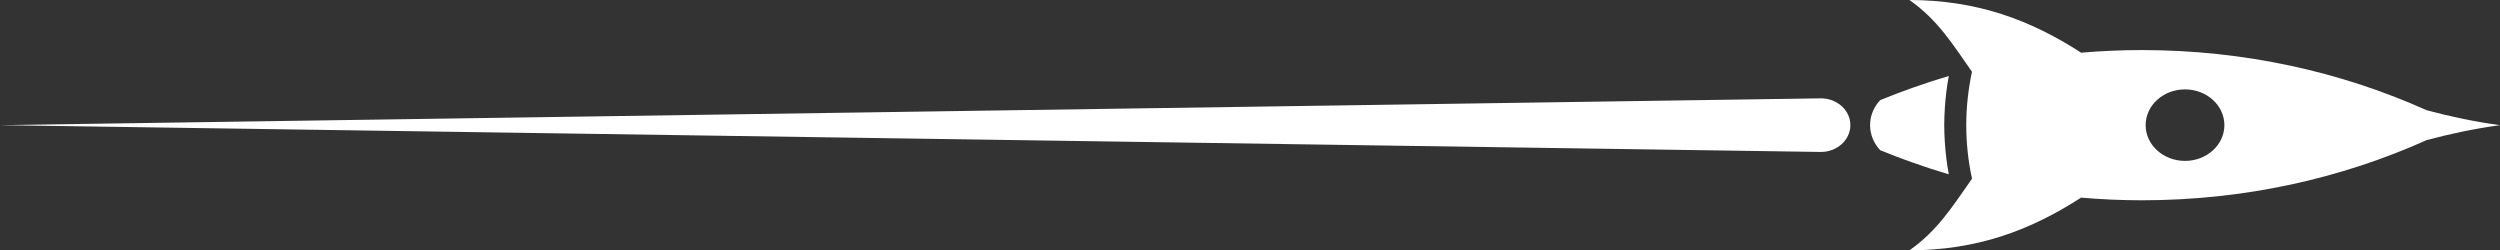
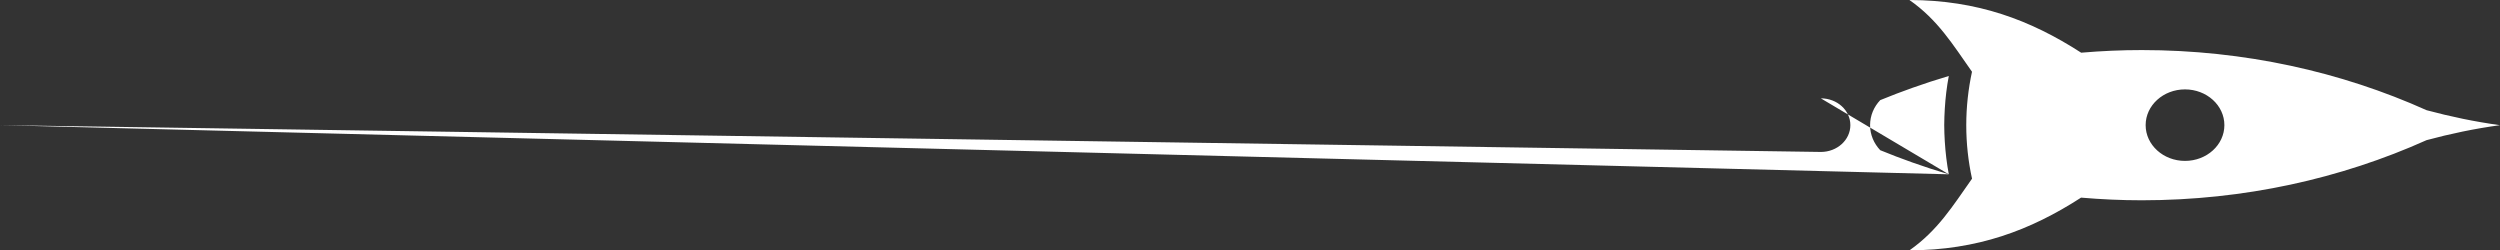
<svg xmlns="http://www.w3.org/2000/svg" version="1.1" id="Layer_1" x="0px" y="0px" width="79.848px" height="7.995px" viewBox="0 0 79.848 7.995" enable-background="new 0 0 79.848 7.995" xml:space="preserve">
  <rect x="0" y="0" width="79.848" height="7.995" fill="#333333" stroke="none" />
  <g>
    <g>
-       <path fill="#FFFFFF" d="M77.504,3.52c-2.734-1.228-5.824-1.921-9.096-1.921c-0.652,0-1.299,0.029-1.937,0.084    C64.837,0.629,63.149,0.006,60.986,0c0.909,0.637,1.379,1.413,1.998,2.292c-0.119,0.552-0.183,1.123-0.183,1.706    c0,0.585,0.063,1.155,0.184,1.709c-0.62,0.878-1.09,1.65-1.999,2.289c2.162-0.007,3.85-0.631,5.482-1.684    c0.639,0.055,1.285,0.085,1.939,0.085c3.271,0,6.361-0.693,9.096-1.921c0.755-0.203,1.519-0.365,2.344-0.478    C79.022,3.884,78.259,3.722,77.504,3.52z M69.787,5.139c-0.693,0-1.257-0.511-1.257-1.142s0.563-1.142,1.257-1.142    c0.695,0,1.258,0.511,1.258,1.142S70.482,5.139,69.787,5.139z M62.243,5.567c-0.064-0.343-0.106-0.693-0.128-1.048    c-0.01-0.173-0.018-0.347-0.018-0.522c0-0.175,0.008-0.35,0.018-0.522c0.021-0.354,0.063-0.705,0.128-1.048    c-0.394,0.116-0.781,0.243-1.164,0.379c-0.347,0.122-0.688,0.254-1.026,0.392c-0.201,0.211-0.324,0.491-0.324,0.799    c0,0.308,0.123,0.588,0.324,0.8c0.338,0.138,0.68,0.27,1.026,0.392C61.462,5.325,61.85,5.452,62.243,5.567z M58.156,3.141L0,3.997    l58.156,0.856c0.521,0,0.943-0.383,0.943-0.856C59.1,3.524,58.678,3.141,58.156,3.141z" />
+       <path fill="#FFFFFF" d="M77.504,3.52c-2.734-1.228-5.824-1.921-9.096-1.921c-0.652,0-1.299,0.029-1.937,0.084    C64.837,0.629,63.149,0.006,60.986,0c0.909,0.637,1.379,1.413,1.998,2.292c-0.119,0.552-0.183,1.123-0.183,1.706    c0,0.585,0.063,1.155,0.184,1.709c-0.62,0.878-1.09,1.65-1.999,2.289c2.162-0.007,3.85-0.631,5.482-1.684    c0.639,0.055,1.285,0.085,1.939,0.085c3.271,0,6.361-0.693,9.096-1.921c0.755-0.203,1.519-0.365,2.344-0.478    C79.022,3.884,78.259,3.722,77.504,3.52z M69.787,5.139c-0.693,0-1.257-0.511-1.257-1.142s0.563-1.142,1.257-1.142    c0.695,0,1.258,0.511,1.258,1.142S70.482,5.139,69.787,5.139z M62.243,5.567c-0.064-0.343-0.106-0.693-0.128-1.048    c-0.01-0.173-0.018-0.347-0.018-0.522c0-0.175,0.008-0.35,0.018-0.522c0.021-0.354,0.063-0.705,0.128-1.048    c-0.394,0.116-0.781,0.243-1.164,0.379c-0.347,0.122-0.688,0.254-1.026,0.392c-0.201,0.211-0.324,0.491-0.324,0.799    c0,0.308,0.123,0.588,0.324,0.8c0.338,0.138,0.68,0.27,1.026,0.392C61.462,5.325,61.85,5.452,62.243,5.567z L0,3.997    l58.156,0.856c0.521,0,0.943-0.383,0.943-0.856C59.1,3.524,58.678,3.141,58.156,3.141z" />
    </g>
  </g>
</svg>